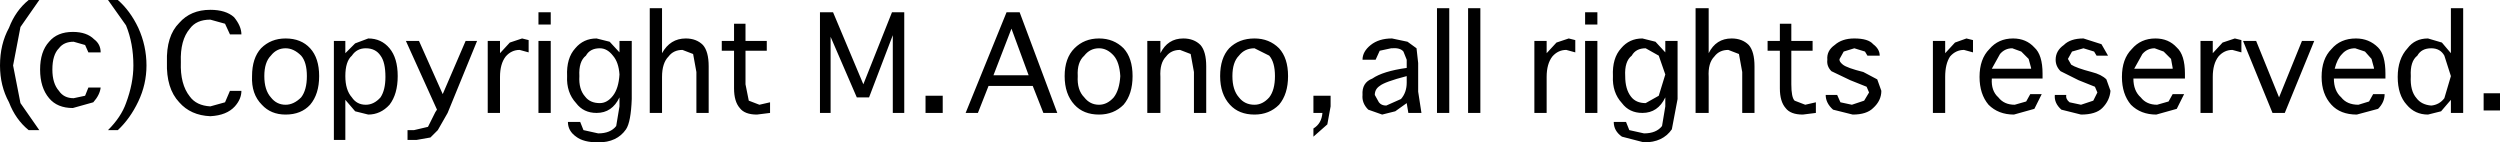
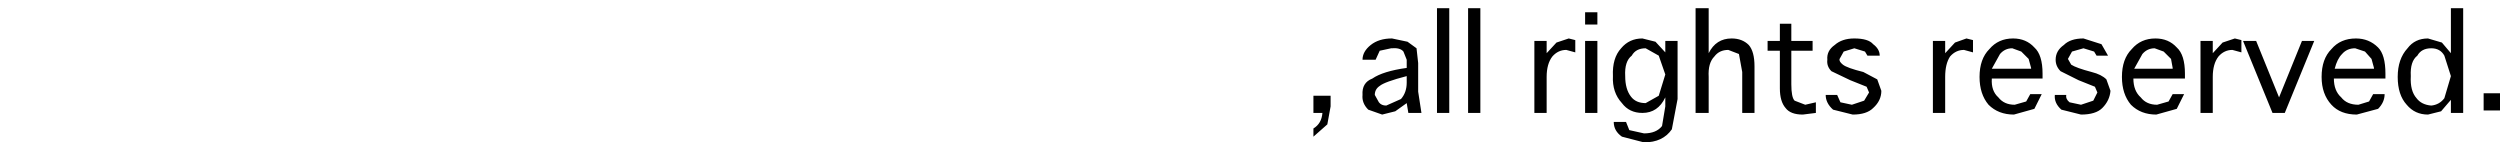
<svg xmlns="http://www.w3.org/2000/svg" height="8.7px" width="152.75px">
  <g transform="matrix(1.0, 0.0, 0.0, 1.0, 76.3, 4.35)">
-     <path d="M-75.75 -2.65 Q-75.35 -3.7 -74.55 -4.35 L-73.9 -4.35 -75.05 -2.7 -75.5 -0.35 -75.05 1.95 -73.9 3.6 -74.55 3.6 Q-75.35 2.95 -75.75 1.9 -76.3 0.9 -76.3 -0.35 -76.3 -1.65 -75.75 -2.65 M-73.1 -0.1 Q-73.1 0.75 -72.7 1.2 -72.4 1.65 -71.8 1.65 L-71.1 1.5 -70.9 1.0 -70.15 1.0 Q-70.2 1.45 -70.6 1.9 L-71.85 2.25 Q-72.8 2.25 -73.3 1.65 -73.85 1.0 -73.85 -0.1 -73.85 -1.2 -73.3 -1.8 -72.8 -2.4 -71.85 -2.4 -71.0 -2.4 -70.55 -1.95 -70.15 -1.65 -70.15 -1.15 L-70.9 -1.15 -71.1 -1.6 -71.8 -1.8 Q-72.4 -1.8 -72.7 -1.4 -73.1 -1.0 -73.1 -0.1 M-65.35 -2.95 Q-64.65 -3.75 -63.45 -3.75 -62.5 -3.75 -62.0 -3.3 -61.55 -2.75 -61.55 -2.25 L-62.25 -2.25 -62.55 -2.9 -63.45 -3.15 Q-64.3 -3.15 -64.7 -2.6 -65.3 -1.9 -65.25 -0.55 -65.3 0.8 -64.7 1.55 -64.3 2.1 -63.45 2.15 L-62.55 1.9 -62.25 1.2 -61.55 1.2 Q-61.55 1.7 -61.95 2.15 -62.45 2.7 -63.45 2.75 -64.65 2.7 -65.35 1.9 -66.15 1.05 -66.1 -0.55 -66.15 -2.15 -65.35 -2.95 M-69.7 -4.35 L-69.1 -4.35 Q-68.35 -3.7 -67.85 -2.65 -67.35 -1.55 -67.35 -0.35 -67.35 0.8 -67.85 1.85 -68.35 2.9 -69.1 3.6 L-69.7 3.6 Q-68.9 2.8 -68.6 1.95 -68.15 0.75 -68.15 -0.35 -68.15 -1.7 -68.6 -2.8 L-69.7 -4.35 M-57.35 -1.4 Q-56.8 -0.8 -56.8 0.3 -56.8 1.4 -57.35 2.05 -57.9 2.65 -58.85 2.65 -59.75 2.65 -60.3 2.05 -60.95 1.4 -60.9 0.3 -60.9 -0.8 -60.35 -1.4 -59.75 -2.0 -58.85 -2.0 -57.9 -2.0 -57.35 -1.4 M-58.85 -1.4 Q-59.4 -1.4 -59.75 -0.95 -60.15 -0.55 -60.15 0.3 -60.15 1.15 -59.75 1.6 -59.4 2.05 -58.85 2.05 -58.35 2.05 -57.9 1.6 -57.55 1.15 -57.55 0.3 -57.55 -0.55 -57.9 -0.95 -58.35 -1.4 -58.85 -1.4 M-55.2 -1.85 L-55.2 -1.1 -54.6 -1.7 -53.8 -2.0 Q-53.0 -2.0 -52.5 -1.4 -52.0 -0.8 -52.0 0.3 -52.0 1.4 -52.5 2.05 -53.05 2.65 -53.8 2.65 L-54.6 2.45 -55.2 1.75 -55.2 4.2 -55.9 4.2 -55.9 -1.85 -55.2 -1.85 M-54.8 -0.95 Q-55.2 -0.6 -55.2 0.3 -55.2 1.15 -54.8 1.6 -54.5 2.05 -53.95 2.05 -53.45 2.05 -53.05 1.6 -52.75 1.15 -52.75 0.35 -52.75 -0.55 -53.05 -0.95 -53.35 -1.4 -53.95 -1.4 -54.5 -1.4 -54.8 -0.95 M-50.7 -1.85 L-49.25 1.4 -47.85 -1.85 -47.15 -1.85 -48.95 2.55 -49.55 3.6 -50.0 4.05 -50.85 4.2 -51.4 4.2 -51.4 3.6 -51.0 3.6 -50.15 3.4 -49.7 2.5 -49.6 2.35 -51.5 -1.85 -50.7 -1.85 M-45.75 -1.1 L-45.15 -1.75 -44.4 -2.0 -44.0 -1.9 -44.0 -1.15 -44.55 -1.3 Q-45.05 -1.3 -45.4 -0.9 -45.75 -0.45 -45.75 0.35 L-45.75 2.55 -46.5 2.55 -46.5 -1.85 -45.75 -1.85 -45.75 -1.1 M-42.65 -3.6 L-42.65 -2.85 -43.4 -2.85 -43.4 -3.6 -42.65 -3.6 M-42.65 -1.85 L-42.65 2.55 -43.4 2.55 -43.4 -1.85 -42.65 -1.85 M-39.85 -2.0 L-39.05 -1.8 -38.45 -1.15 -38.45 -1.85 -37.7 -1.85 -37.7 1.7 Q-37.75 3.1 -38.05 3.55 -38.6 4.35 -39.75 4.35 -40.65 4.35 -41.1 4.0 -41.6 3.65 -41.6 3.1 L-40.85 3.1 -40.65 3.6 -39.75 3.8 Q-39.0 3.8 -38.65 3.35 L-38.45 2.15 -38.45 1.6 Q-38.9 2.55 -39.85 2.55 -40.65 2.55 -41.1 1.95 -41.7 1.3 -41.65 0.3 -41.7 -0.8 -41.15 -1.4 -40.65 -2.0 -39.85 -2.0 M-39.65 -1.4 Q-40.25 -1.4 -40.5 -0.95 -40.95 -0.6 -40.9 0.3 -40.95 1.1 -40.55 1.55 -40.25 1.95 -39.65 1.95 -39.2 1.95 -38.85 1.5 -38.5 1.05 -38.45 0.2 -38.5 -0.55 -38.85 -0.95 -39.2 -1.4 -39.65 -1.4 M-35.85 -3.85 L-35.85 -1.1 Q-35.35 -2.0 -34.4 -2.0 -33.75 -2.0 -33.35 -1.6 -33.0 -1.2 -33.0 -0.3 L-33.0 2.55 -33.75 2.55 -33.75 0.05 -33.95 -1.05 -34.6 -1.3 Q-35.15 -1.3 -35.45 -0.9 -35.85 -0.5 -35.85 0.35 L-35.85 2.55 -36.6 2.55 -36.6 -3.85 -35.85 -3.85 M-32.2 -1.85 L-31.45 -1.85 -31.45 -2.9 -30.75 -2.9 -30.75 -1.85 -29.45 -1.85 -29.45 -1.25 -30.75 -1.25 -30.75 0.8 -30.55 1.8 -29.9 2.05 -29.25 1.9 -29.25 2.55 -30.05 2.65 Q-30.8 2.65 -31.1 2.25 -31.45 1.85 -31.45 1.05 L-31.45 -1.25 -32.2 -1.25 -32.2 -1.85 M-25.4 -3.6 L-23.55 0.8 -21.8 -3.6 -21.05 -3.6 -21.05 2.55 -21.75 2.55 -21.75 -2.2 -23.2 1.6 -23.95 1.6 -25.55 -2.1 -25.55 2.55 -26.2 2.55 -26.2 -3.6 -25.4 -3.6 M-5.4 -1.1 Q-4.95 -2.0 -4.0 -2.0 -3.35 -2.0 -2.95 -1.6 -2.6 -1.2 -2.6 -0.3 L-2.6 2.55 -3.35 2.55 -3.35 0.05 -3.55 -1.05 -4.2 -1.3 Q-4.75 -1.3 -5.05 -0.9 -5.45 -0.5 -5.4 0.35 L-5.4 2.55 -6.2 2.55 -6.2 -1.85 -5.4 -1.85 -5.4 -1.1 M-14.0 -3.6 L-11.7 2.55 -12.55 2.55 -13.2 0.9 -15.9 0.9 -16.55 2.55 -17.3 2.55 -14.8 -3.6 -14.0 -3.6 M-9.15 -2.0 Q-8.25 -2.0 -7.65 -1.4 -7.1 -0.8 -7.1 0.3 -7.1 1.4 -7.65 2.05 -8.25 2.65 -9.15 2.65 -10.1 2.65 -10.65 2.05 -11.25 1.4 -11.25 0.3 -11.25 -0.8 -10.65 -1.4 -10.05 -2.0 -9.15 -2.0 M-10.05 -0.95 Q-10.5 -0.55 -10.45 0.3 -10.5 1.15 -10.05 1.6 -9.7 2.05 -9.15 2.05 -8.65 2.05 -8.25 1.6 -7.9 1.15 -7.85 0.3 -7.9 -0.55 -8.25 -0.95 -8.65 -1.4 -9.15 -1.4 -9.7 -1.4 -10.05 -0.95 M0.35 -2.0 Q1.25 -2.0 1.85 -1.4 2.4 -0.8 2.4 0.3 2.4 1.4 1.85 2.05 1.25 2.65 0.35 2.65 -0.6 2.65 -1.15 2.05 -1.75 1.4 -1.75 0.3 -1.75 -0.8 -1.2 -1.4 -0.6 -2.0 0.35 -2.0 M-0.6 -0.95 Q-1.0 -0.55 -1.0 0.3 -1.0 1.15 -0.6 1.6 -0.25 2.05 0.35 2.05 0.85 2.05 1.25 1.6 1.6 1.15 1.6 0.3 1.6 -0.55 1.25 -0.95 L0.35 -1.4 Q-0.25 -1.4 -0.6 -0.95 M-19.75 2.55 L-19.75 1.5 -18.7 1.5 -18.7 2.55 -19.75 2.55 M-13.45 0.25 L-14.5 -2.6 -15.6 0.25 -13.45 0.25" fill="#000000" fill-rule="evenodd" stroke="none" />
    <path d="M6.95 -0.7 Q6.95 -1.2 7.45 -1.6 7.95 -2.0 8.75 -2.0 L9.7 -1.8 10.25 -1.4 10.35 -0.5 10.35 1.25 10.55 2.55 9.75 2.55 9.65 1.95 8.95 2.45 8.15 2.65 7.3 2.35 Q6.9 1.95 6.95 1.45 6.9 0.7 7.55 0.45 8.2 0.0 9.65 -0.2 L9.65 -0.7 9.45 -1.2 Q9.25 -1.45 8.7 -1.4 L8.0 -1.25 7.75 -0.7 6.95 -0.7 M12.25 -3.85 L12.25 2.55 11.5 2.55 11.5 -3.85 12.25 -3.85 M14.15 -3.85 L14.15 2.55 13.4 2.55 13.4 -3.85 14.15 -3.85 M18.2 -1.85 L18.2 -1.1 18.8 -1.75 19.55 -2.0 19.95 -1.9 19.95 -1.15 19.4 -1.3 Q18.9 -1.3 18.55 -0.9 18.2 -0.45 18.2 0.35 L18.2 2.55 17.45 2.55 17.45 -1.85 18.2 -1.85 M20.55 -3.6 L21.3 -3.6 21.3 -2.85 20.55 -2.85 20.55 -3.6 M21.3 -1.85 L21.3 2.55 20.55 2.55 20.55 -1.85 21.3 -1.85 M24.05 -2.0 L24.85 -1.8 25.45 -1.15 25.45 -1.85 26.2 -1.85 26.2 1.7 25.85 3.55 Q25.3 4.35 24.15 4.35 L22.8 4.0 Q22.3 3.65 22.3 3.1 L23.05 3.1 23.25 3.6 24.15 3.8 Q24.9 3.8 25.25 3.35 L25.45 2.15 25.45 1.6 Q25.0 2.55 24.05 2.55 23.25 2.55 22.8 1.95 22.2 1.3 22.25 0.3 22.2 -0.8 22.75 -1.4 23.25 -2.0 24.05 -2.0 M23.4 -0.95 Q22.95 -0.6 23.0 0.3 23.0 1.1 23.35 1.55 23.65 1.95 24.25 1.95 L25.05 1.5 25.45 0.2 25.05 -0.95 24.25 -1.4 Q23.65 -1.4 23.4 -0.95 M28.1 -3.85 L28.1 -1.1 Q28.55 -2.0 29.5 -2.0 30.15 -2.0 30.55 -1.6 30.9 -1.2 30.9 -0.3 L30.9 2.55 30.15 2.55 30.15 0.05 29.95 -1.05 29.3 -1.3 Q28.75 -1.3 28.45 -0.9 28.05 -0.5 28.1 0.35 L28.1 2.55 27.3 2.55 27.3 -3.85 28.1 -3.85 M31.7 -1.85 L32.45 -1.85 32.45 -2.9 33.15 -2.9 33.15 -1.85 34.45 -1.85 34.45 -1.25 33.15 -1.25 33.15 0.8 Q33.15 1.6 33.35 1.8 L34.0 2.05 34.65 1.9 34.65 2.55 33.85 2.65 Q33.1 2.65 32.8 2.25 32.45 1.85 32.45 1.05 L32.45 -1.25 31.7 -1.25 31.7 -1.85 M36.35 -1.2 L36.1 -0.75 Q36.05 -0.6 36.3 -0.4 36.55 -0.2 37.55 0.05 L38.4 0.5 38.65 1.2 Q38.65 1.8 38.15 2.25 37.75 2.65 36.9 2.65 L35.7 2.35 Q35.25 1.95 35.25 1.45 L35.95 1.45 36.15 1.9 36.85 2.05 37.6 1.8 37.9 1.3 37.75 0.95 36.75 0.55 35.6 0.0 Q35.3 -0.3 35.35 -0.7 35.3 -1.25 35.8 -1.6 36.25 -2.0 37.0 -2.0 37.85 -2.0 38.15 -1.65 38.55 -1.35 38.55 -0.95 L37.8 -0.95 37.65 -1.2 37.0 -1.4 36.35 -1.2 M42.55 -1.1 L43.15 -1.75 43.85 -2.0 44.25 -1.9 44.25 -1.15 43.7 -1.3 Q43.2 -1.3 42.85 -0.9 42.55 -0.45 42.55 0.35 L42.55 2.55 41.8 2.55 41.8 -1.85 42.55 -1.85 42.55 -1.1 M46.7 -2.0 Q47.5 -2.0 48.0 -1.45 48.5 -1.0 48.5 0.15 L48.5 0.45 45.4 0.45 Q45.35 1.2 45.8 1.6 46.15 2.05 46.8 2.05 L47.5 1.85 47.75 1.4 48.45 1.4 48.0 2.3 46.75 2.65 Q45.8 2.65 45.2 2.05 44.65 1.4 44.65 0.35 44.65 -0.75 45.25 -1.35 45.8 -2.0 46.7 -2.0 M45.4 -0.15 L47.8 -0.15 47.8 -0.2 47.65 -0.75 47.2 -1.2 46.65 -1.4 Q46.2 -1.4 45.9 -1.05 L45.4 -0.15 M49.3 -0.7 Q49.3 -1.25 49.8 -1.6 50.2 -2.0 51.0 -2.0 L52.1 -1.65 52.5 -0.95 51.8 -0.95 51.65 -1.2 51.0 -1.4 50.3 -1.2 50.05 -0.75 50.25 -0.4 Q50.55 -0.2 51.5 0.05 52.1 0.2 52.4 0.5 L52.65 1.2 Q52.6 1.8 52.15 2.25 51.75 2.65 50.85 2.65 L49.65 2.35 Q49.2 1.95 49.25 1.45 L49.95 1.45 Q49.9 1.7 50.15 1.9 L50.85 2.05 51.6 1.8 51.85 1.3 51.7 0.95 50.7 0.55 49.6 0.0 Q49.3 -0.3 49.3 -0.7 M54.1 -0.15 L56.45 -0.15 56.45 -0.2 56.35 -0.75 55.9 -1.2 55.35 -1.4 Q54.9 -1.4 54.6 -1.05 L54.1 -0.15 M59.5 -1.75 L60.25 -2.0 60.65 -1.9 60.65 -1.15 60.1 -1.3 Q59.6 -1.3 59.25 -0.9 58.9 -0.45 58.9 0.35 L58.9 2.55 58.15 2.55 58.15 -1.85 58.9 -1.85 58.9 -1.1 59.5 -1.75 M56.7 -1.45 Q57.2 -1.0 57.2 0.15 L57.2 0.45 54.05 0.45 Q54.05 1.2 54.5 1.6 54.85 2.05 55.5 2.05 L56.2 1.85 56.45 1.4 57.15 1.4 56.7 2.3 55.45 2.65 Q54.5 2.65 53.9 2.05 53.35 1.4 53.35 0.35 53.35 -0.75 53.95 -1.35 54.5 -2.0 55.4 -2.0 56.2 -2.0 56.7 -1.45 M65.1 -1.85 L63.3 2.55 62.55 2.55 60.75 -1.85 61.55 -1.85 62.95 1.6 64.35 -1.85 65.1 -1.85 M67.65 -2.0 Q68.45 -2.0 69.0 -1.45 69.45 -1.0 69.45 0.15 L69.45 0.45 66.3 0.45 Q66.3 1.2 66.75 1.6 67.1 2.05 67.8 2.05 L68.45 1.85 68.7 1.4 69.4 1.4 Q69.4 1.9 69.0 2.3 L67.7 2.65 Q66.7 2.65 66.15 2.05 65.55 1.4 65.55 0.35 65.55 -0.75 66.15 -1.35 66.7 -2.0 67.65 -2.0 M66.8 -1.05 Q66.5 -0.75 66.35 -0.15 L68.75 -0.15 68.75 -0.2 68.6 -0.75 68.2 -1.2 67.6 -1.4 Q67.1 -1.4 66.8 -1.05 M71.4 -0.95 Q70.95 -0.6 71.0 0.3 70.95 1.2 71.35 1.65 71.65 2.05 72.25 2.1 72.75 2.05 73.05 1.65 L73.45 0.3 73.05 -0.95 Q72.8 -1.4 72.25 -1.4 71.65 -1.4 71.4 -0.95 M74.2 -3.85 L74.2 2.55 73.45 2.55 73.45 1.75 72.85 2.45 72.05 2.65 Q71.25 2.65 70.75 2.05 70.2 1.45 70.2 0.35 70.2 -0.75 70.8 -1.4 71.25 -2.0 72.05 -2.0 L72.9 -1.75 73.45 -1.1 73.45 -3.85 74.2 -3.85 M76.45 1.35 L76.45 2.4 75.45 2.4 75.45 1.35 76.45 1.35 M9.65 0.3 Q8.3 0.65 8.0 0.9 7.7 1.1 7.7 1.45 L7.95 1.9 Q8.1 2.1 8.4 2.1 L9.3 1.7 Q9.65 1.3 9.65 0.7 L9.65 0.3 M5.0 2.15 L4.8 3.25 3.95 4.0 3.95 3.5 Q4.45 3.2 4.5 2.55 L3.95 2.55 3.95 1.5 5.0 1.5 5.0 2.15" fill="#000000" fill-rule="evenodd" stroke="none" />
  </g>
</svg>